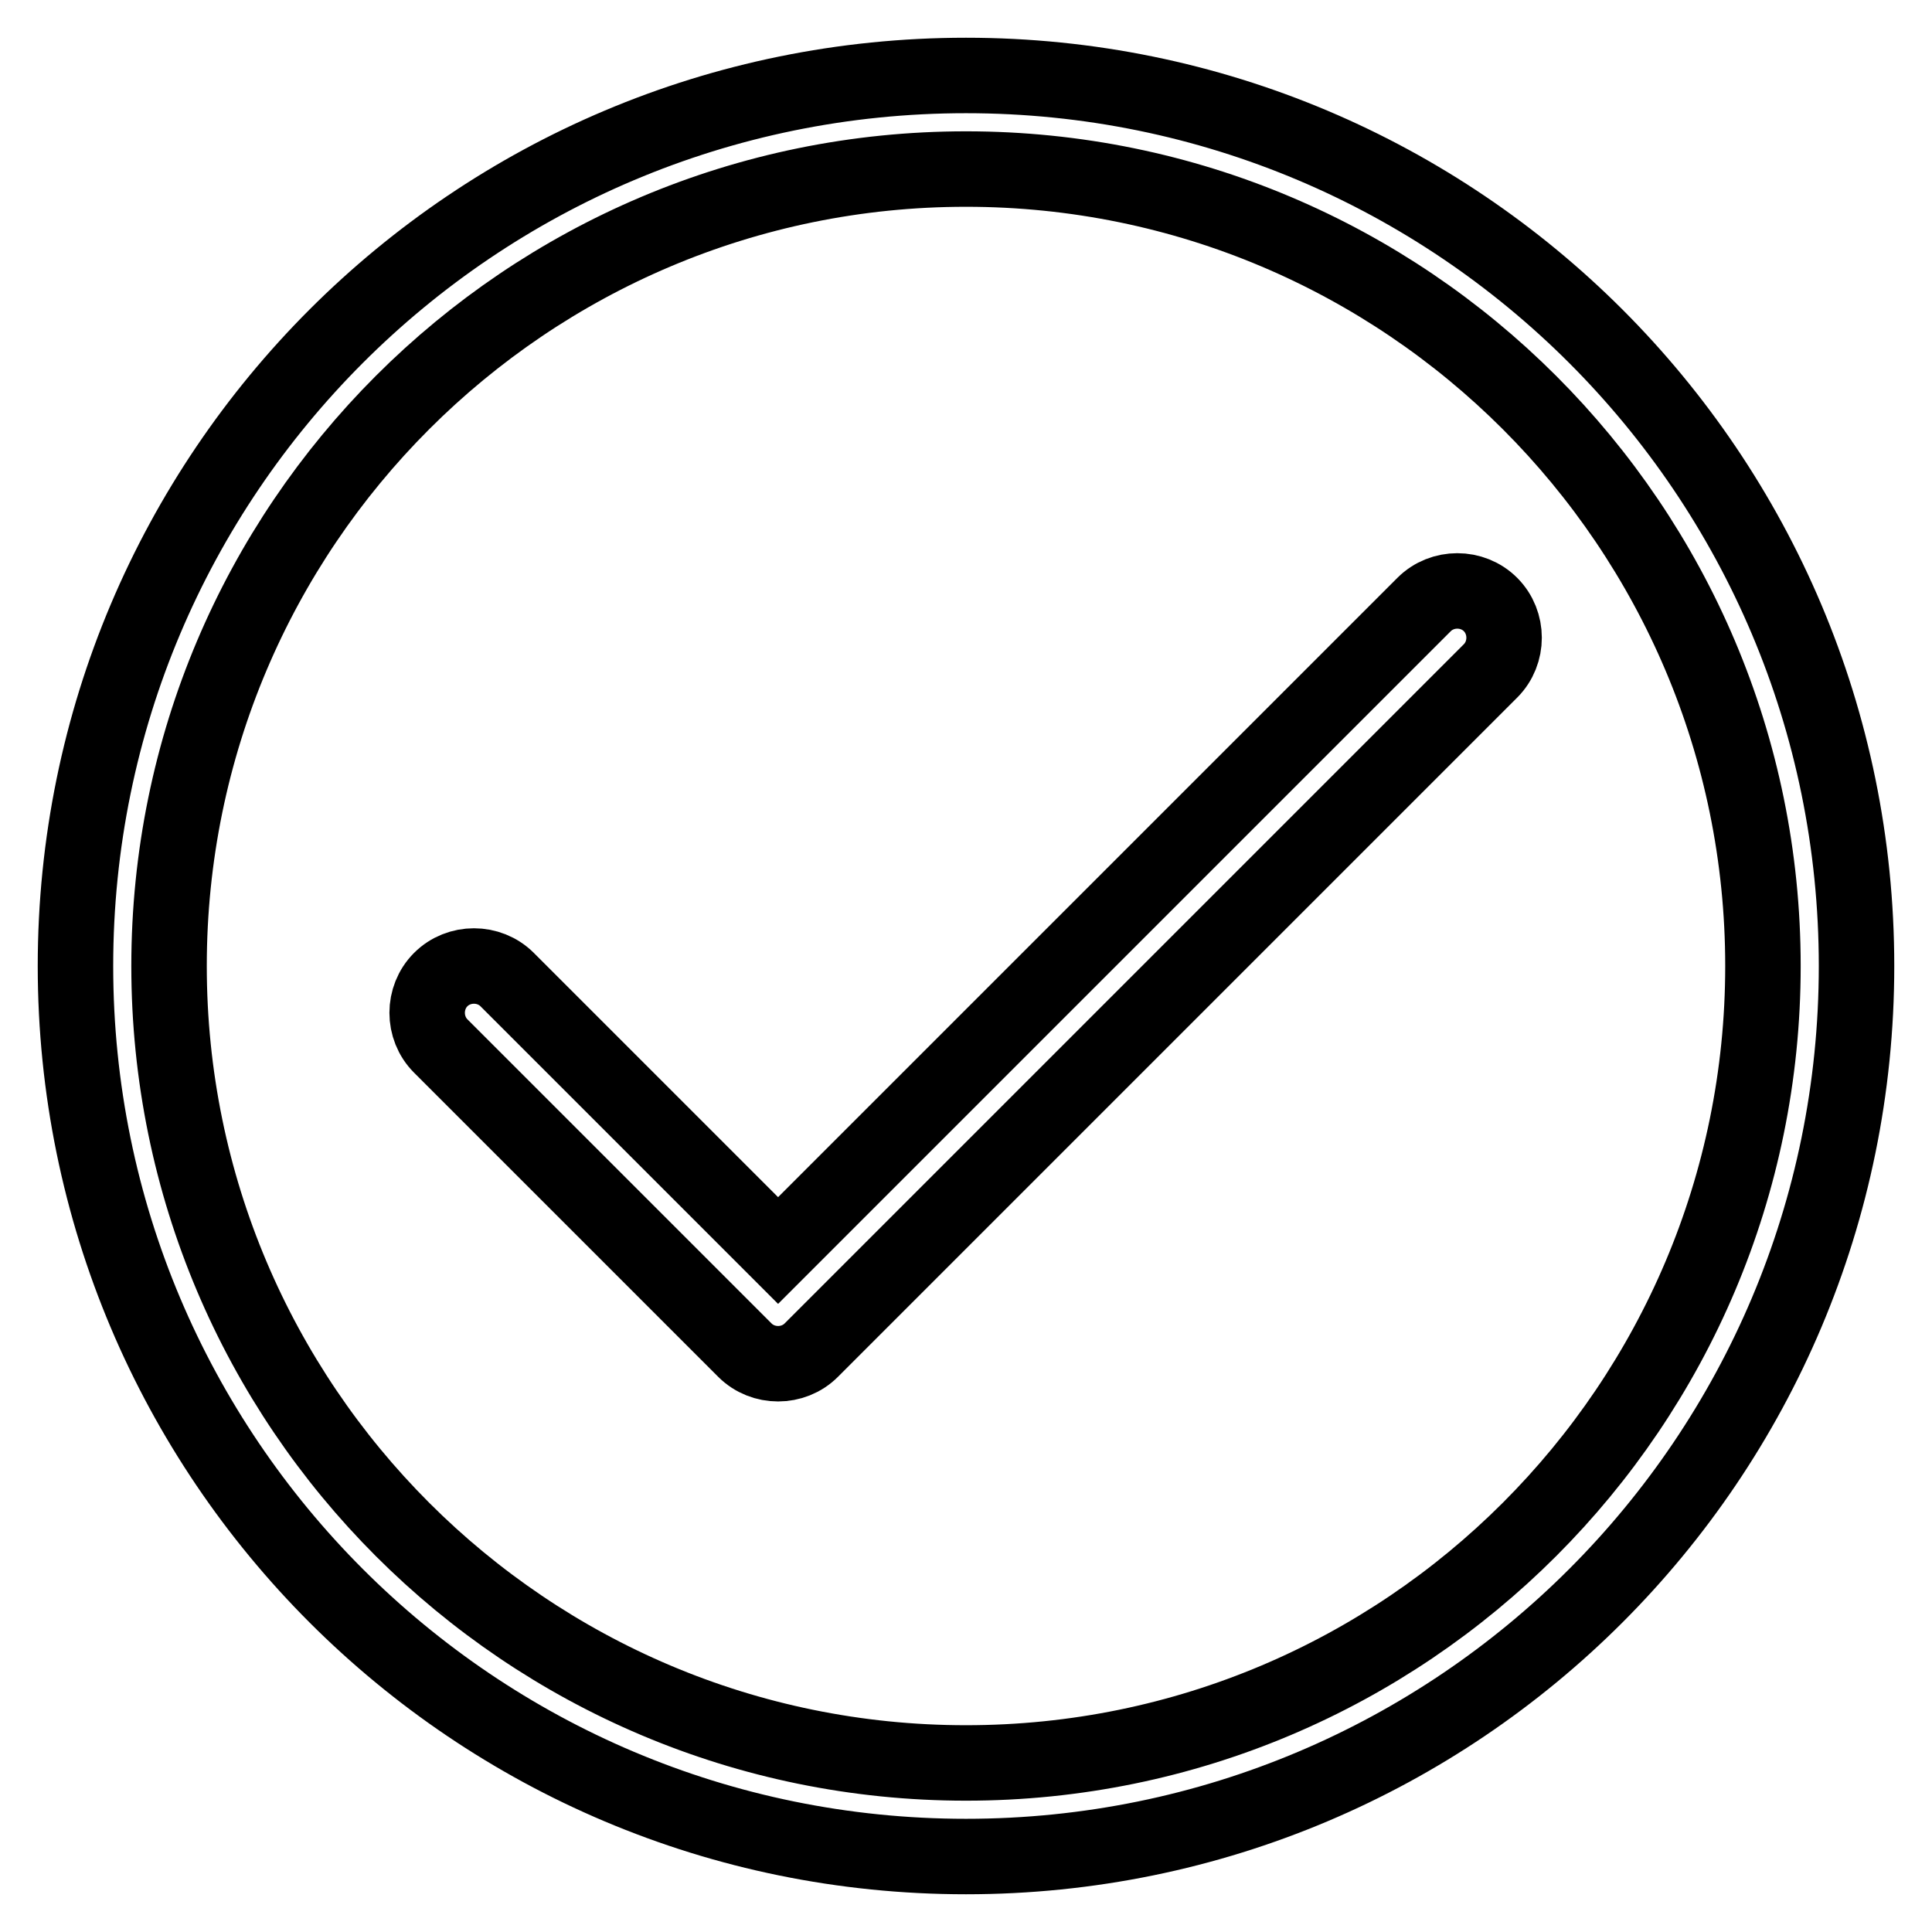
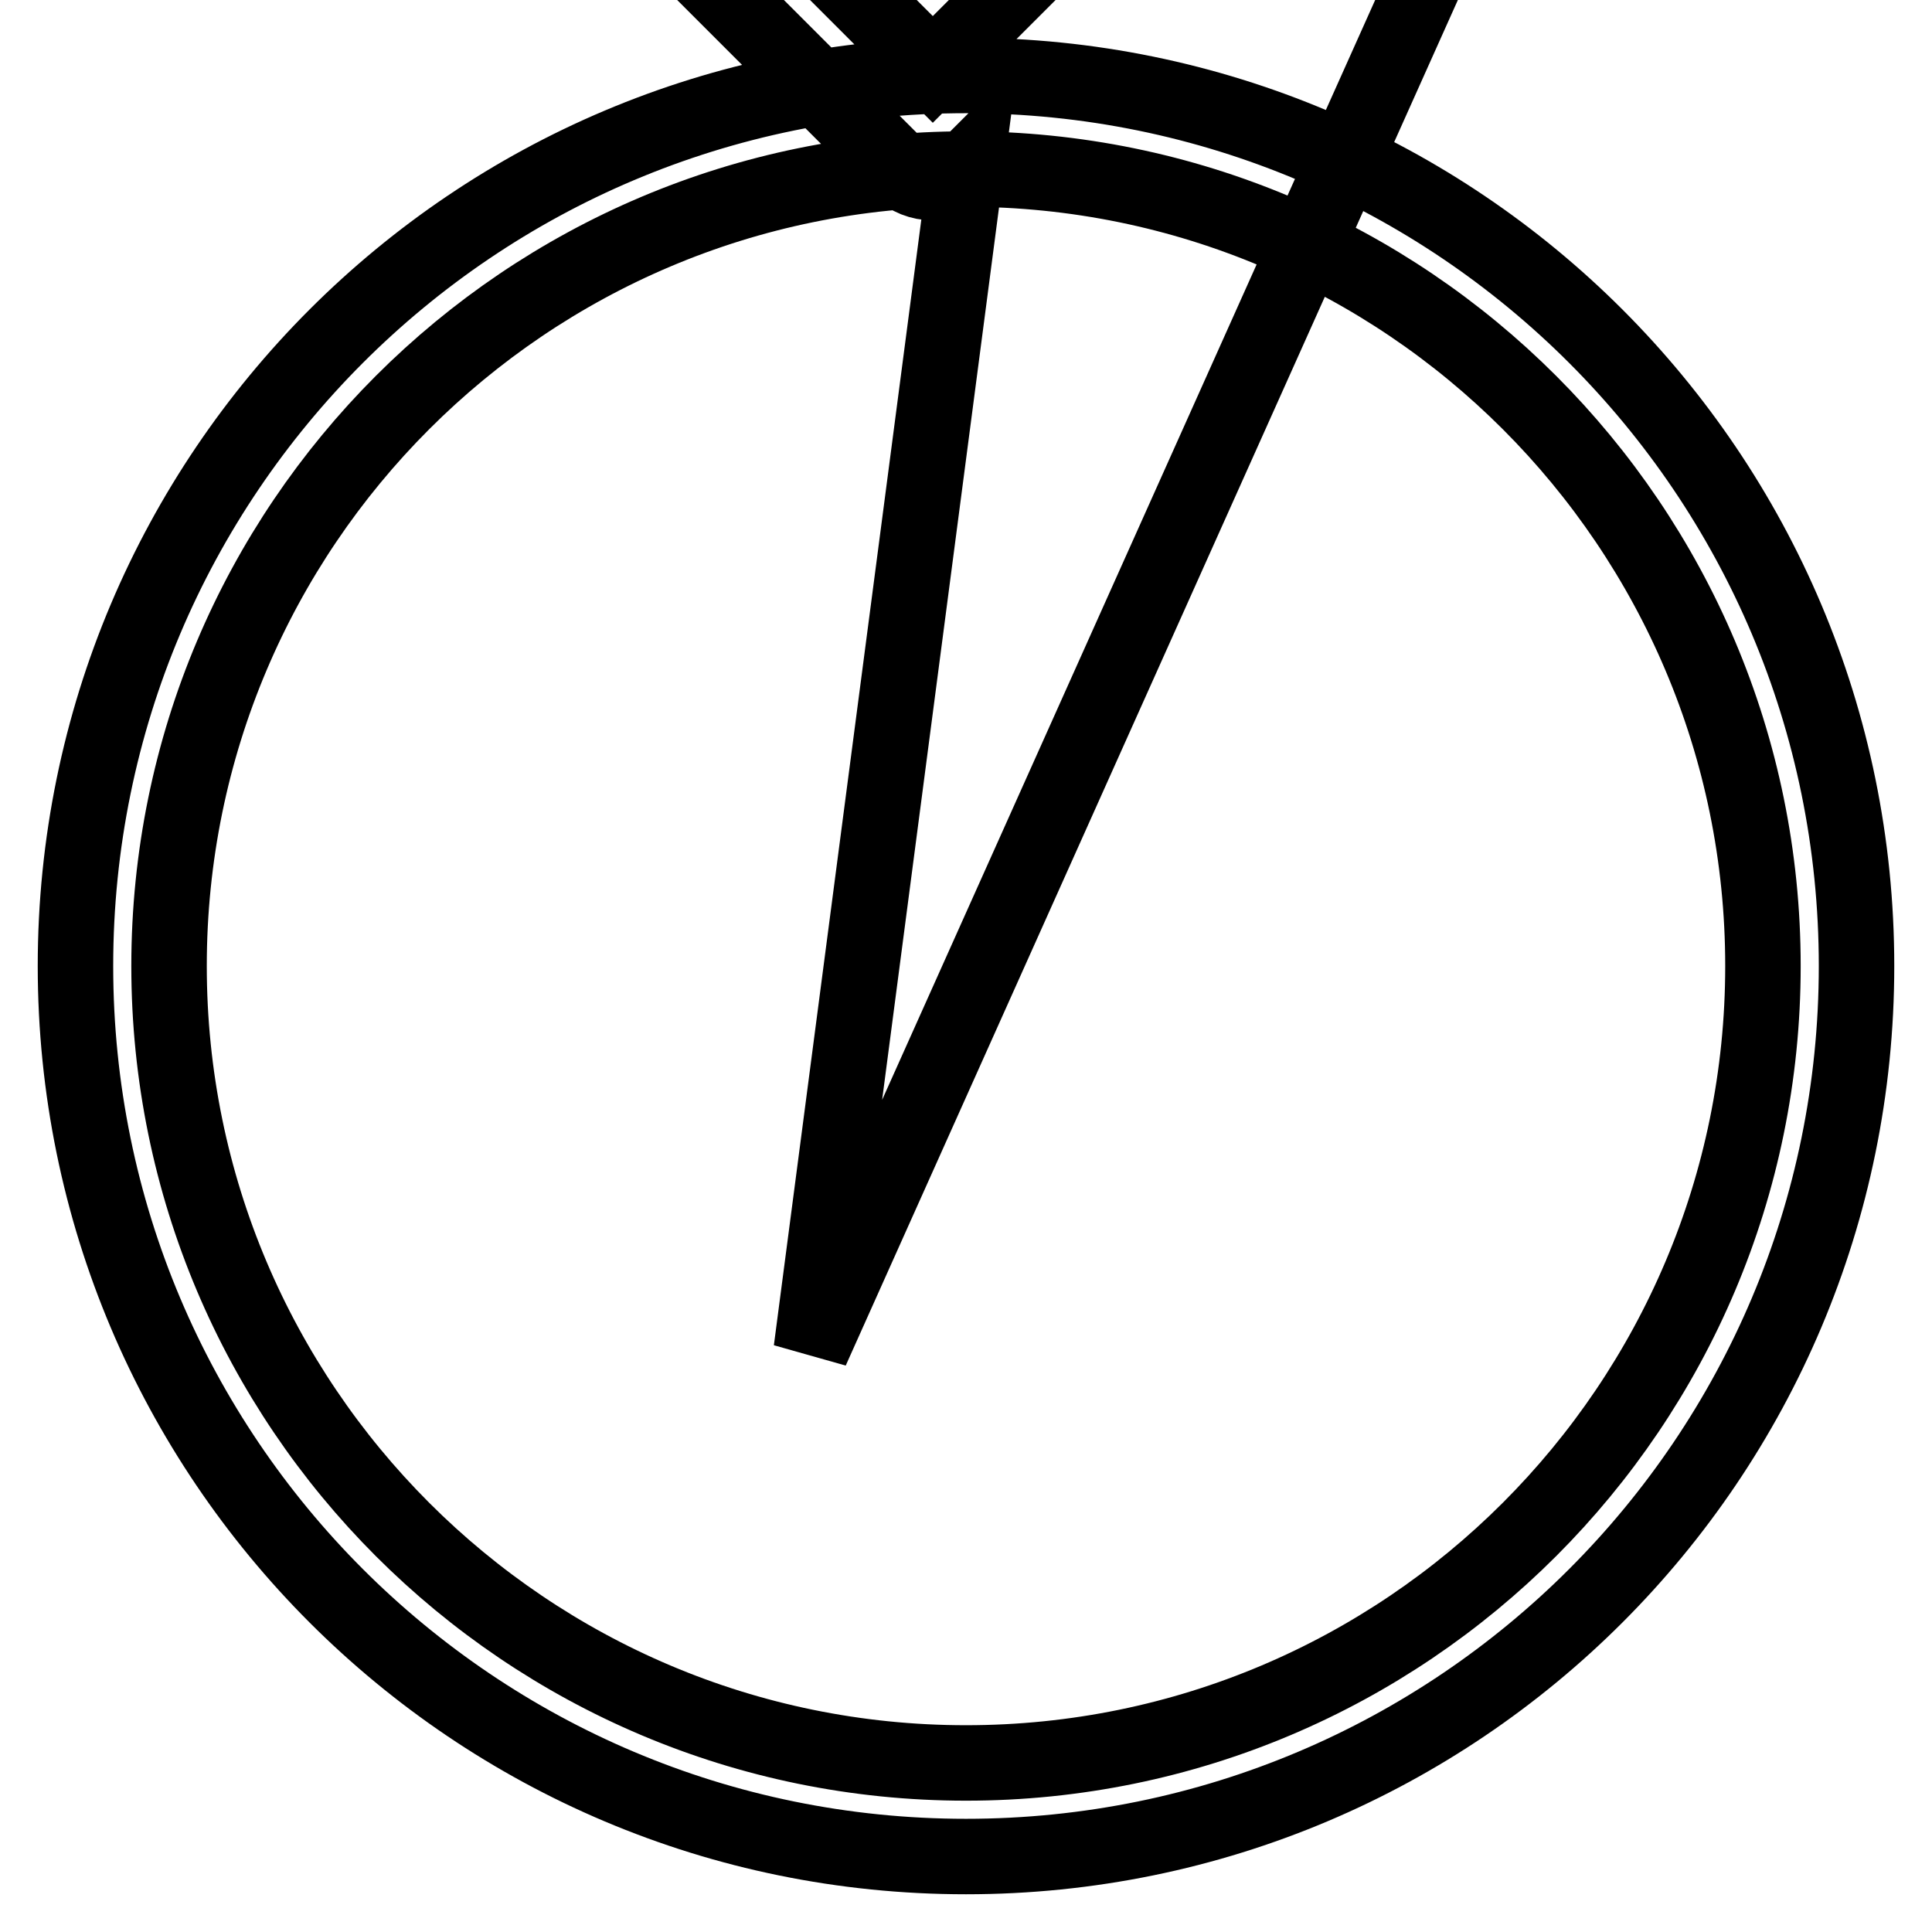
<svg xmlns="http://www.w3.org/2000/svg" version="1.1" x="0px" y="0px" viewBox="0 0 256 256" enable-background="new 0 0 256 256" xml:space="preserve">
  <g>
-     <path stroke-width="10" fill-opacity="0" stroke="#000000" d="M128,246c-65.2,0-118-52.8-118-118S62.8,10,128,10s118,52.8,118,118S193.2,246,128,246z M128,22.4 C69.7,22.4,22.4,69.7,22.4,128S69.7,233.6,128,233.6c58.3,0,105.6-47.3,105.6-105.6S186.3,22.4,128,22.4z M107.5,178.9 c-2.4,2.4-6.4,2.4-8.8,0l-40.3-40.3c-2.4-2.4-2.4-6.4,0-8.8c2.4-2.4,6.4-2.4,8.8,0l35.9,35.9l85.6-85.6c2.4-2.4,6.4-2.4,8.8,0 c2.4,2.4,2.4,6.4,0,8.8L107.5,178.9z" />
+     <path stroke-width="10" fill-opacity="0" stroke="#000000" d="M128,246c-65.2,0-118-52.8-118-118S62.8,10,128,10s118,52.8,118,118S193.2,246,128,246z M128,22.4 C69.7,22.4,22.4,69.7,22.4,128S69.7,233.6,128,233.6c58.3,0,105.6-47.3,105.6-105.6S186.3,22.4,128,22.4z c-2.4,2.4-6.4,2.4-8.8,0l-40.3-40.3c-2.4-2.4-2.4-6.4,0-8.8c2.4-2.4,6.4-2.4,8.8,0l35.9,35.9l85.6-85.6c2.4-2.4,6.4-2.4,8.8,0 c2.4,2.4,2.4,6.4,0,8.8L107.5,178.9z" />
  </g>
</svg>